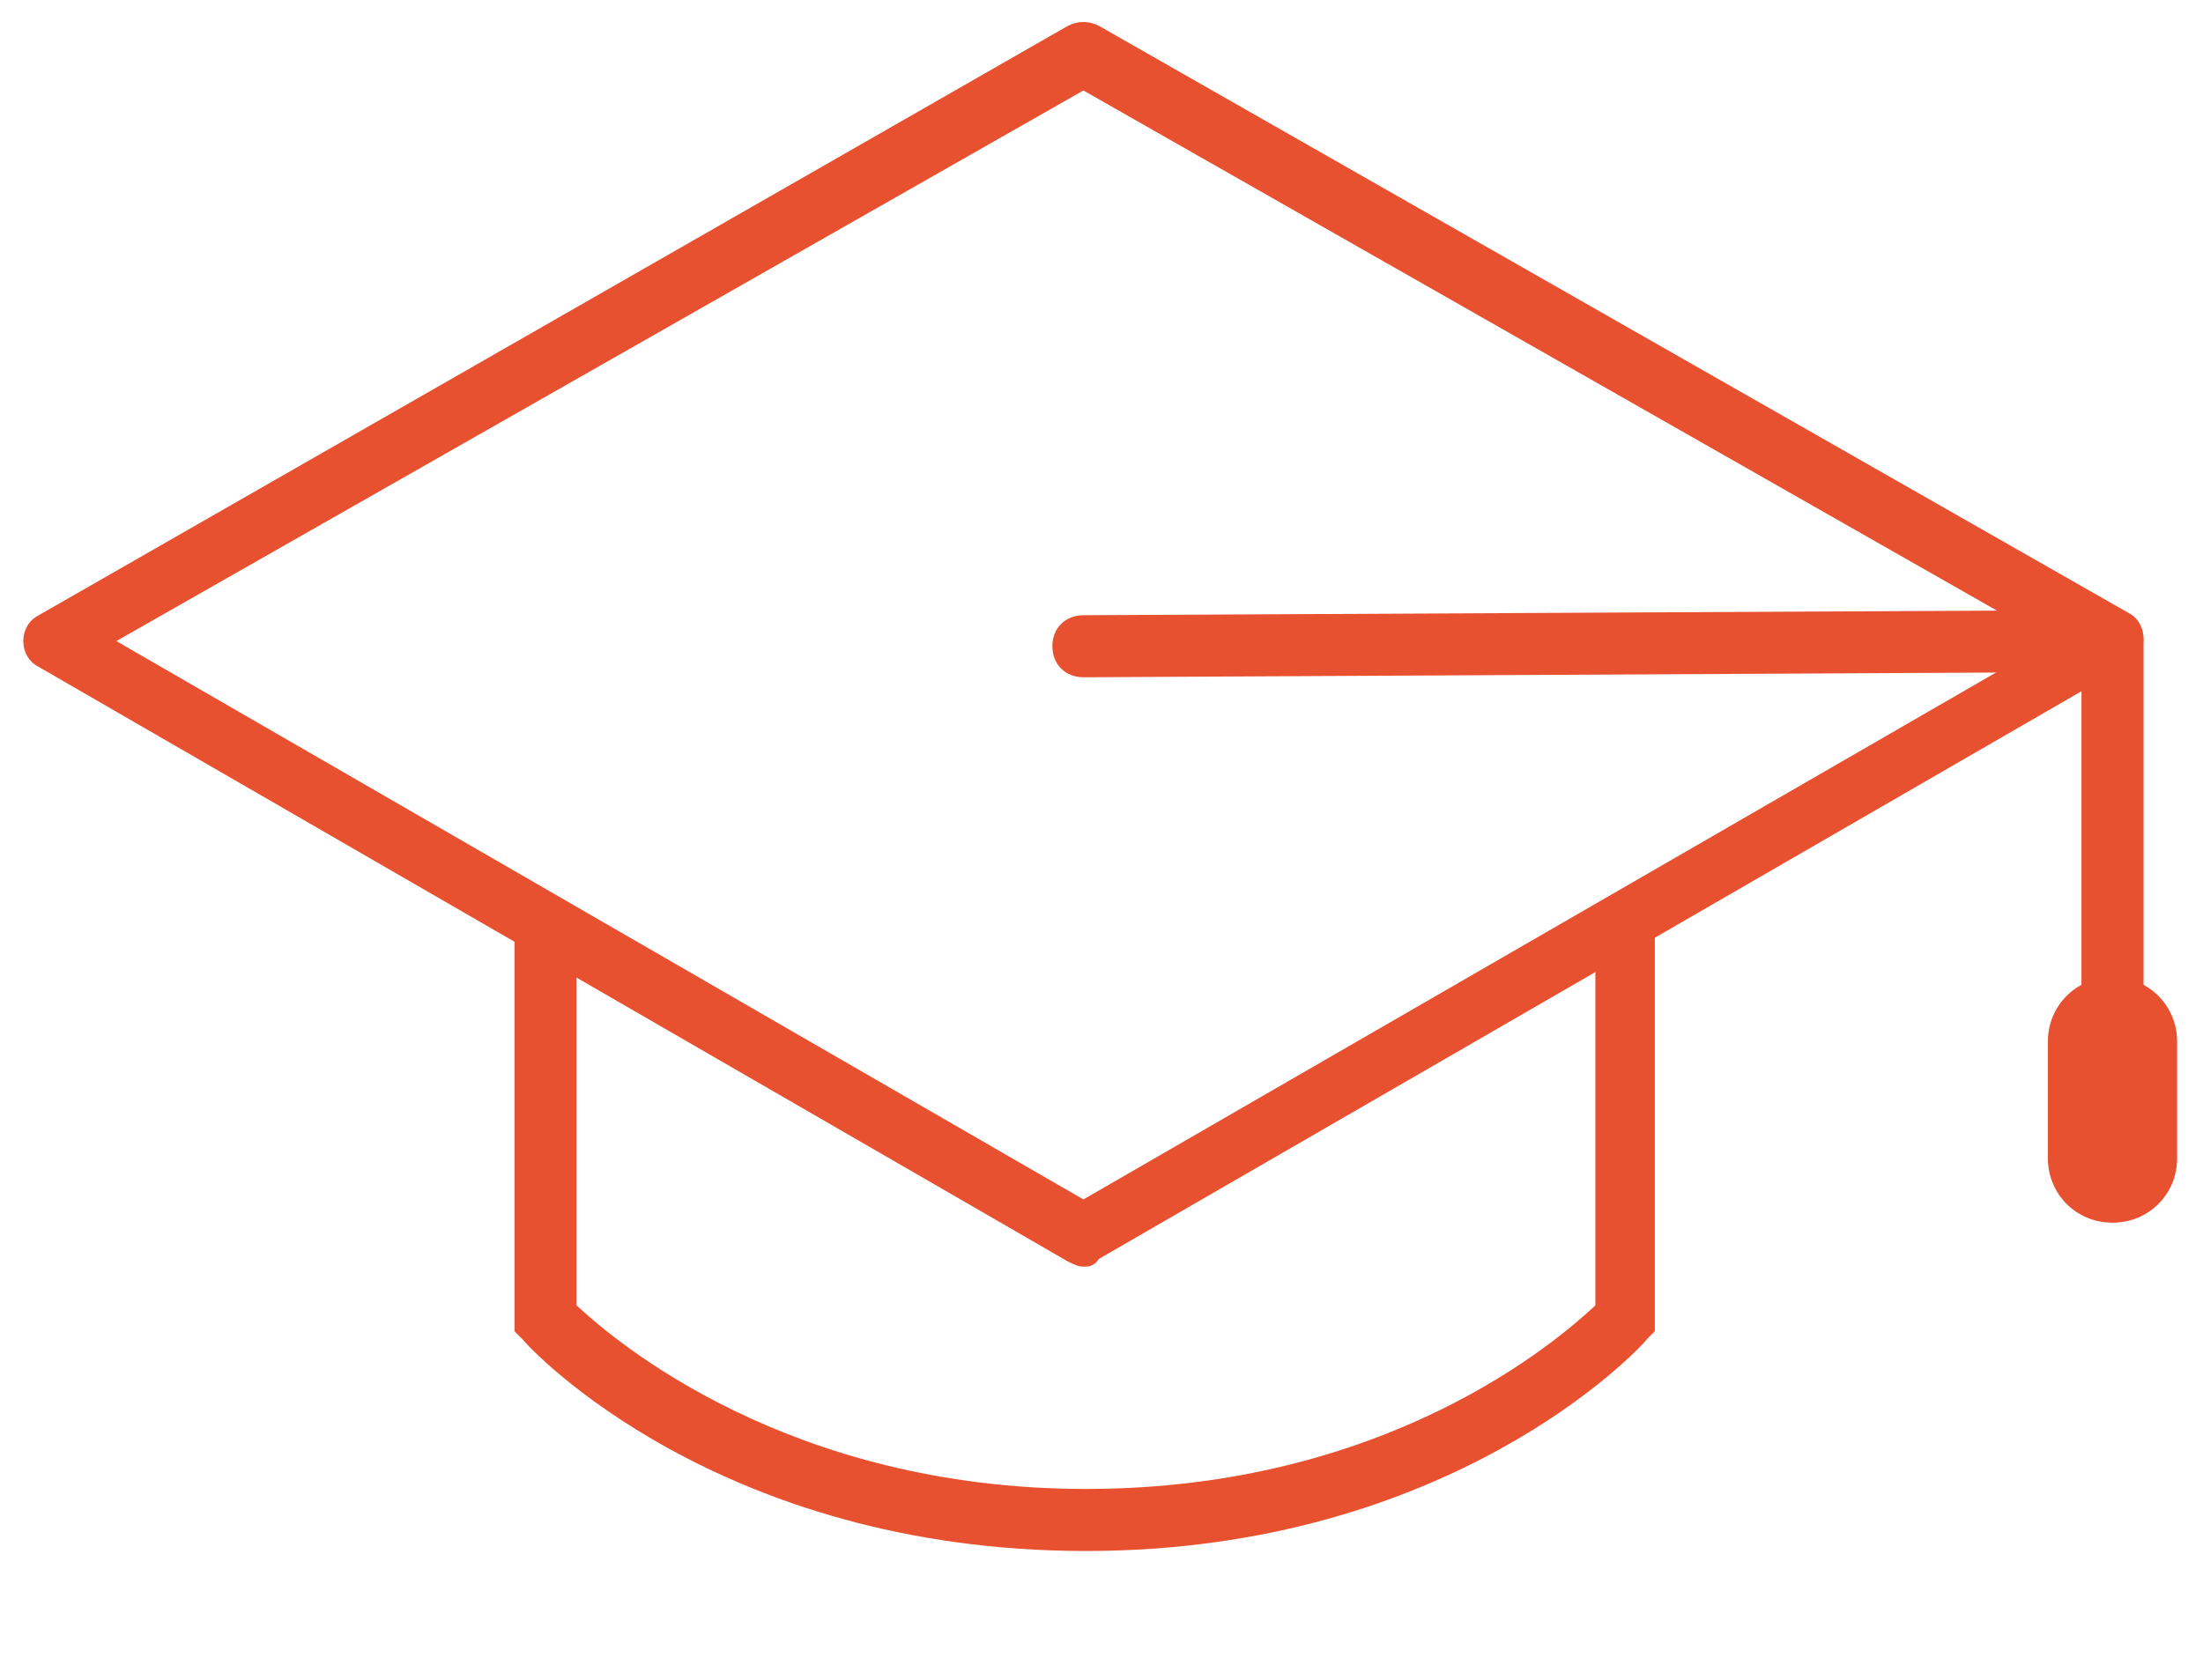
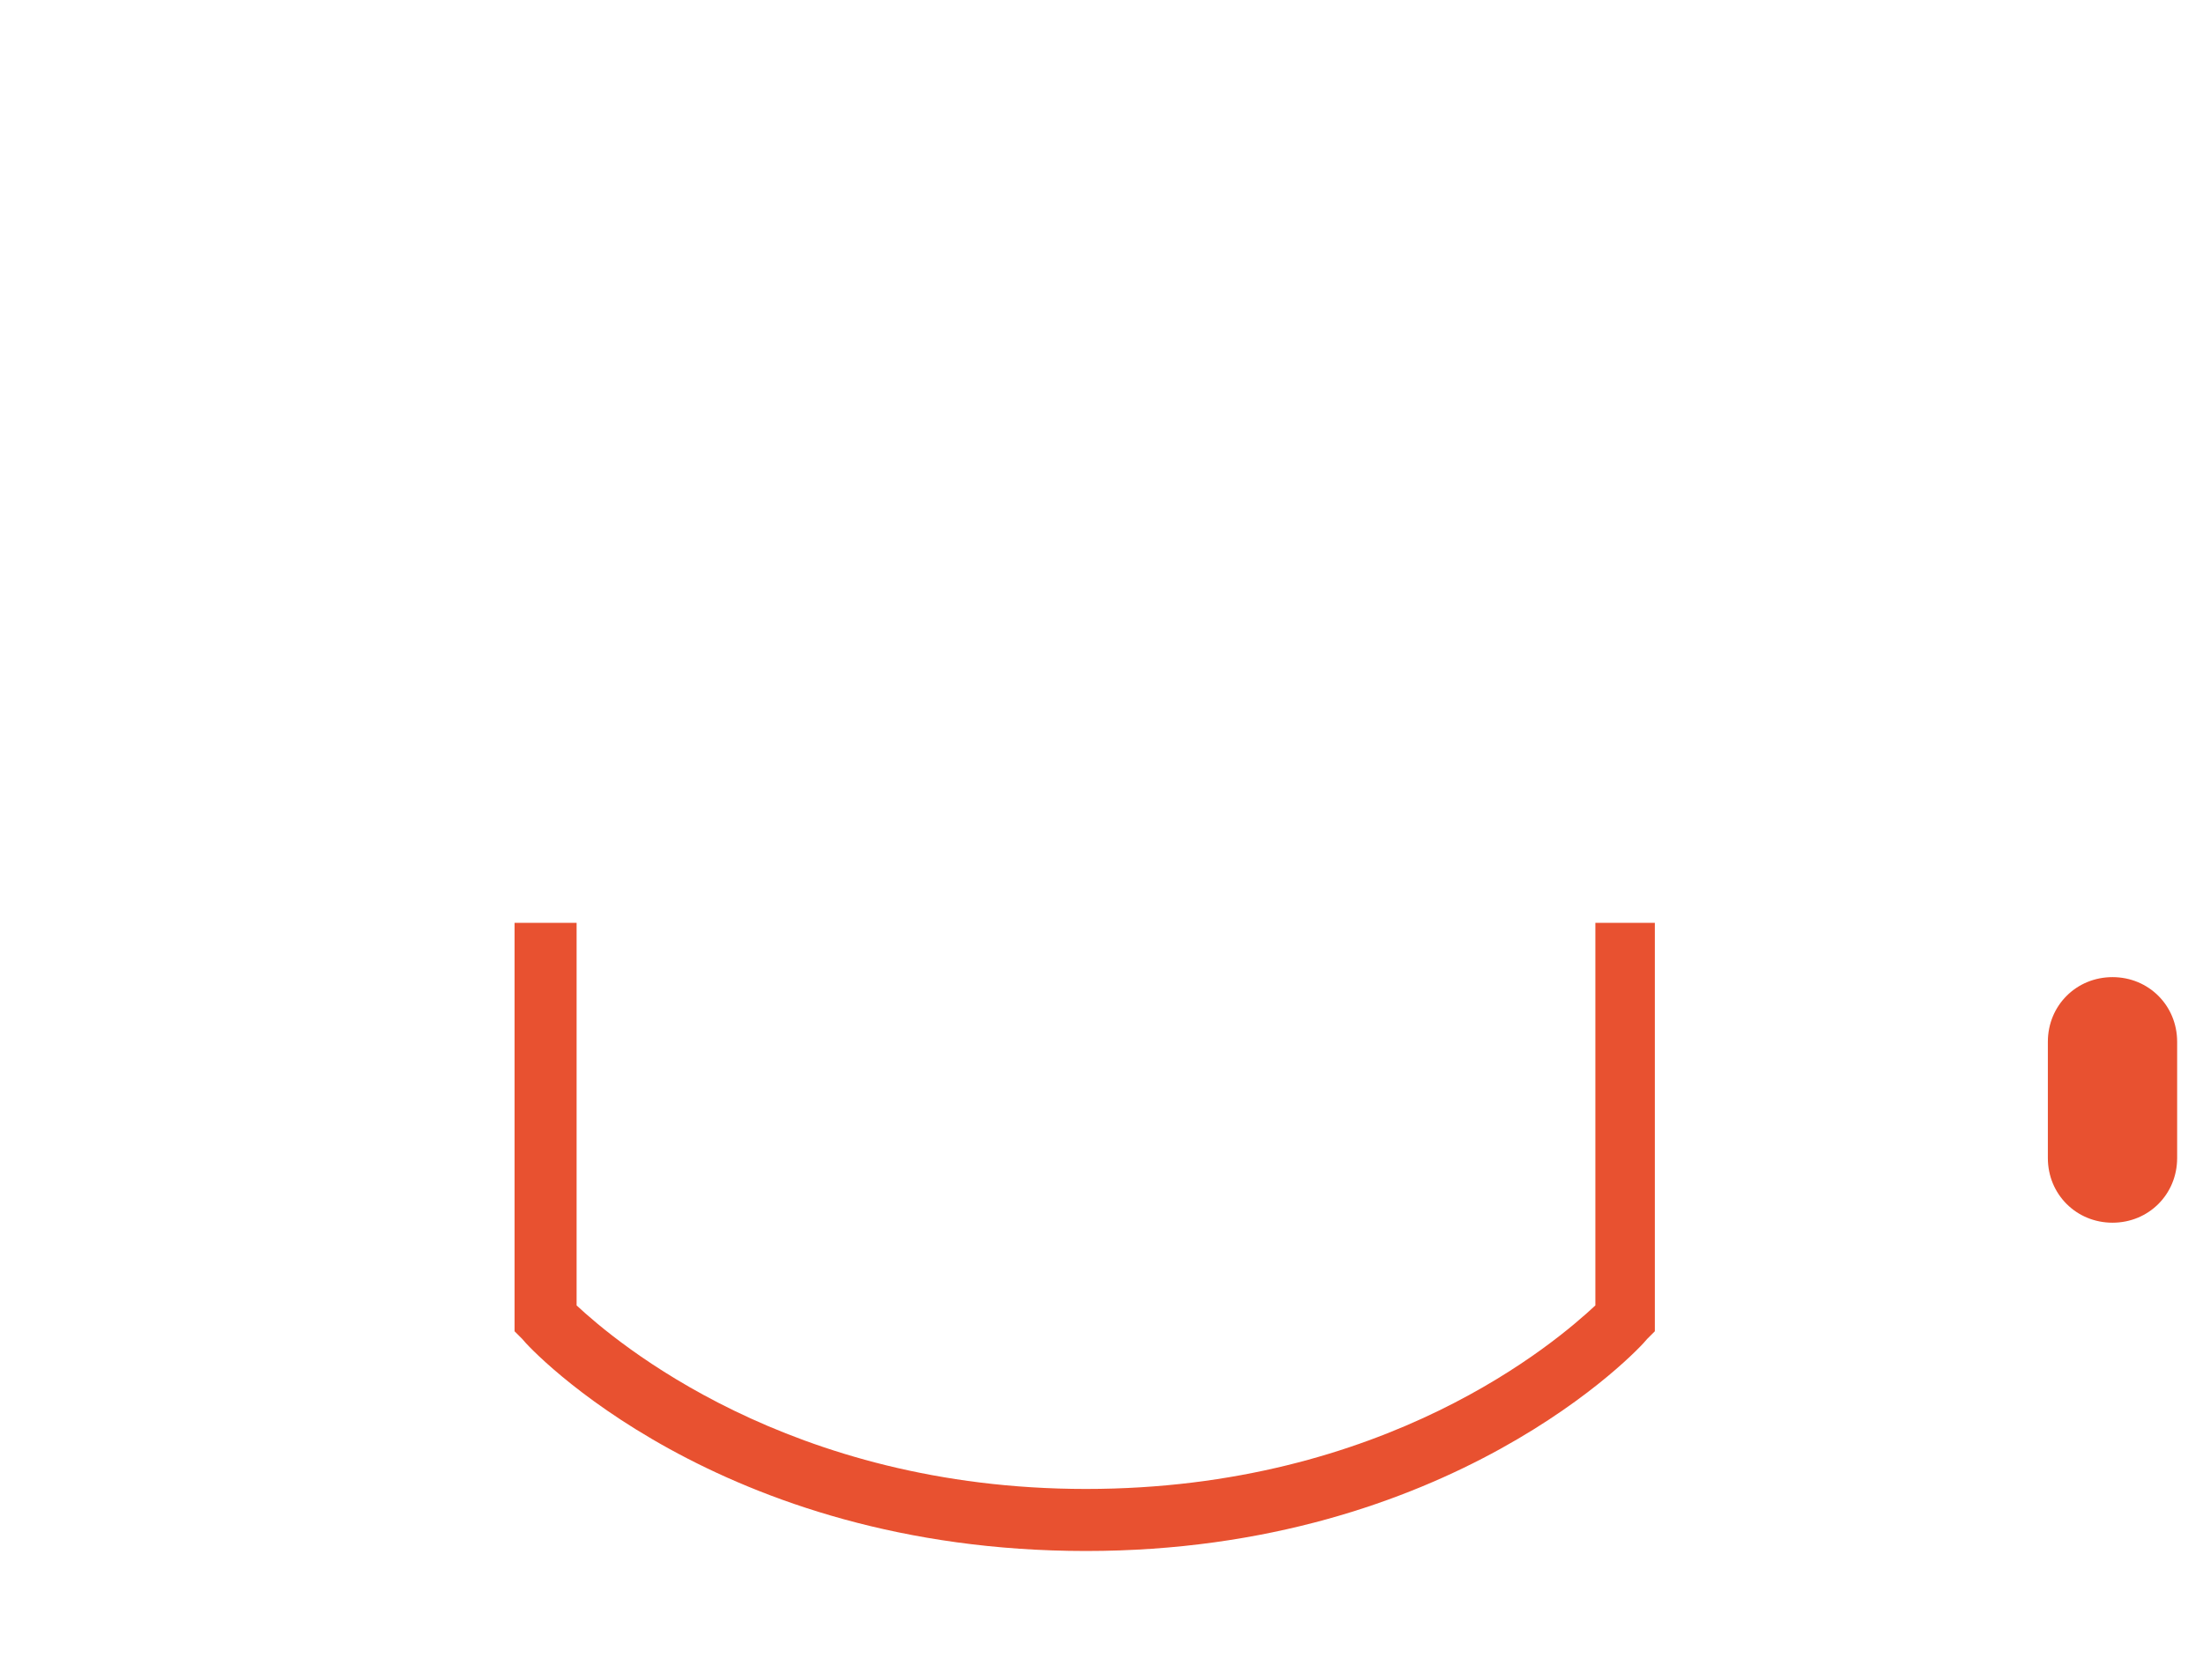
<svg xmlns="http://www.w3.org/2000/svg" version="1.1" id="Capa_1" x="0px" y="0px" viewBox="0 0 85.2 65" style="enable-background:new 0 0 85.2 65;" xml:space="preserve">
  <style type="text/css"> .st0{fill:#E85130;} </style>
  <g>
    <g>
-       <path class="st0" d="M41.9,49c-0.2,0-0.4-0.1-0.6-0.2l-39.8-23c-0.4-0.2-0.6-0.6-0.6-1c0-0.4,0.2-0.8,0.6-1L41.3,1 c0.4-0.2,0.8-0.2,1.2,0l39.8,22.7c0.4,0.2,0.6,0.6,0.6,1c0,0.4-0.2,0.8-0.6,1l-39.8,23C42.3,49,42.1,49,41.9,49z M4.5,24.8 l37.4,21.6l37.4-21.6L41.9,3.5L4.5,24.8z" />
-     </g>
+       </g>
    <g>
-       <path class="st0" d="M81.7,43.9c-0.7,0-1.2-0.5-1.2-1.2V26l-38.6,0.2c0,0,0,0,0,0c-0.7,0-1.2-0.5-1.2-1.2c0-0.7,0.5-1.2,1.2-1.2 l39.8-0.2c0,0,0,0,0,0c0.3,0,0.6,0.1,0.8,0.3c0.2,0.2,0.4,0.5,0.4,0.9v17.9C82.9,43.3,82.4,43.9,81.7,43.9z" />
-     </g>
+       </g>
    <g>
      <path class="st0" d="M81.7,47.3c-1.4,0-2.5-1.1-2.5-2.5v-4.5c0-1.4,1.1-2.5,2.5-2.5s2.5,1.1,2.5,2.5v4.5 C84.2,46.2,83.1,47.3,81.7,47.3z" />
    </g>
    <g>
      <path class="st0" d="M42,60c-14.2,0-21.5-7.8-21.8-8.2l-0.3-0.3V35.7h2.4v14.8c1.5,1.4,8.2,7.1,19.7,7.1c11.6,0,18.2-5.7,19.7-7.1 V35.7H64v15.8l-0.3,0.3C63.4,52.2,56.1,60,42,60z" />
    </g>
  </g>
</svg>